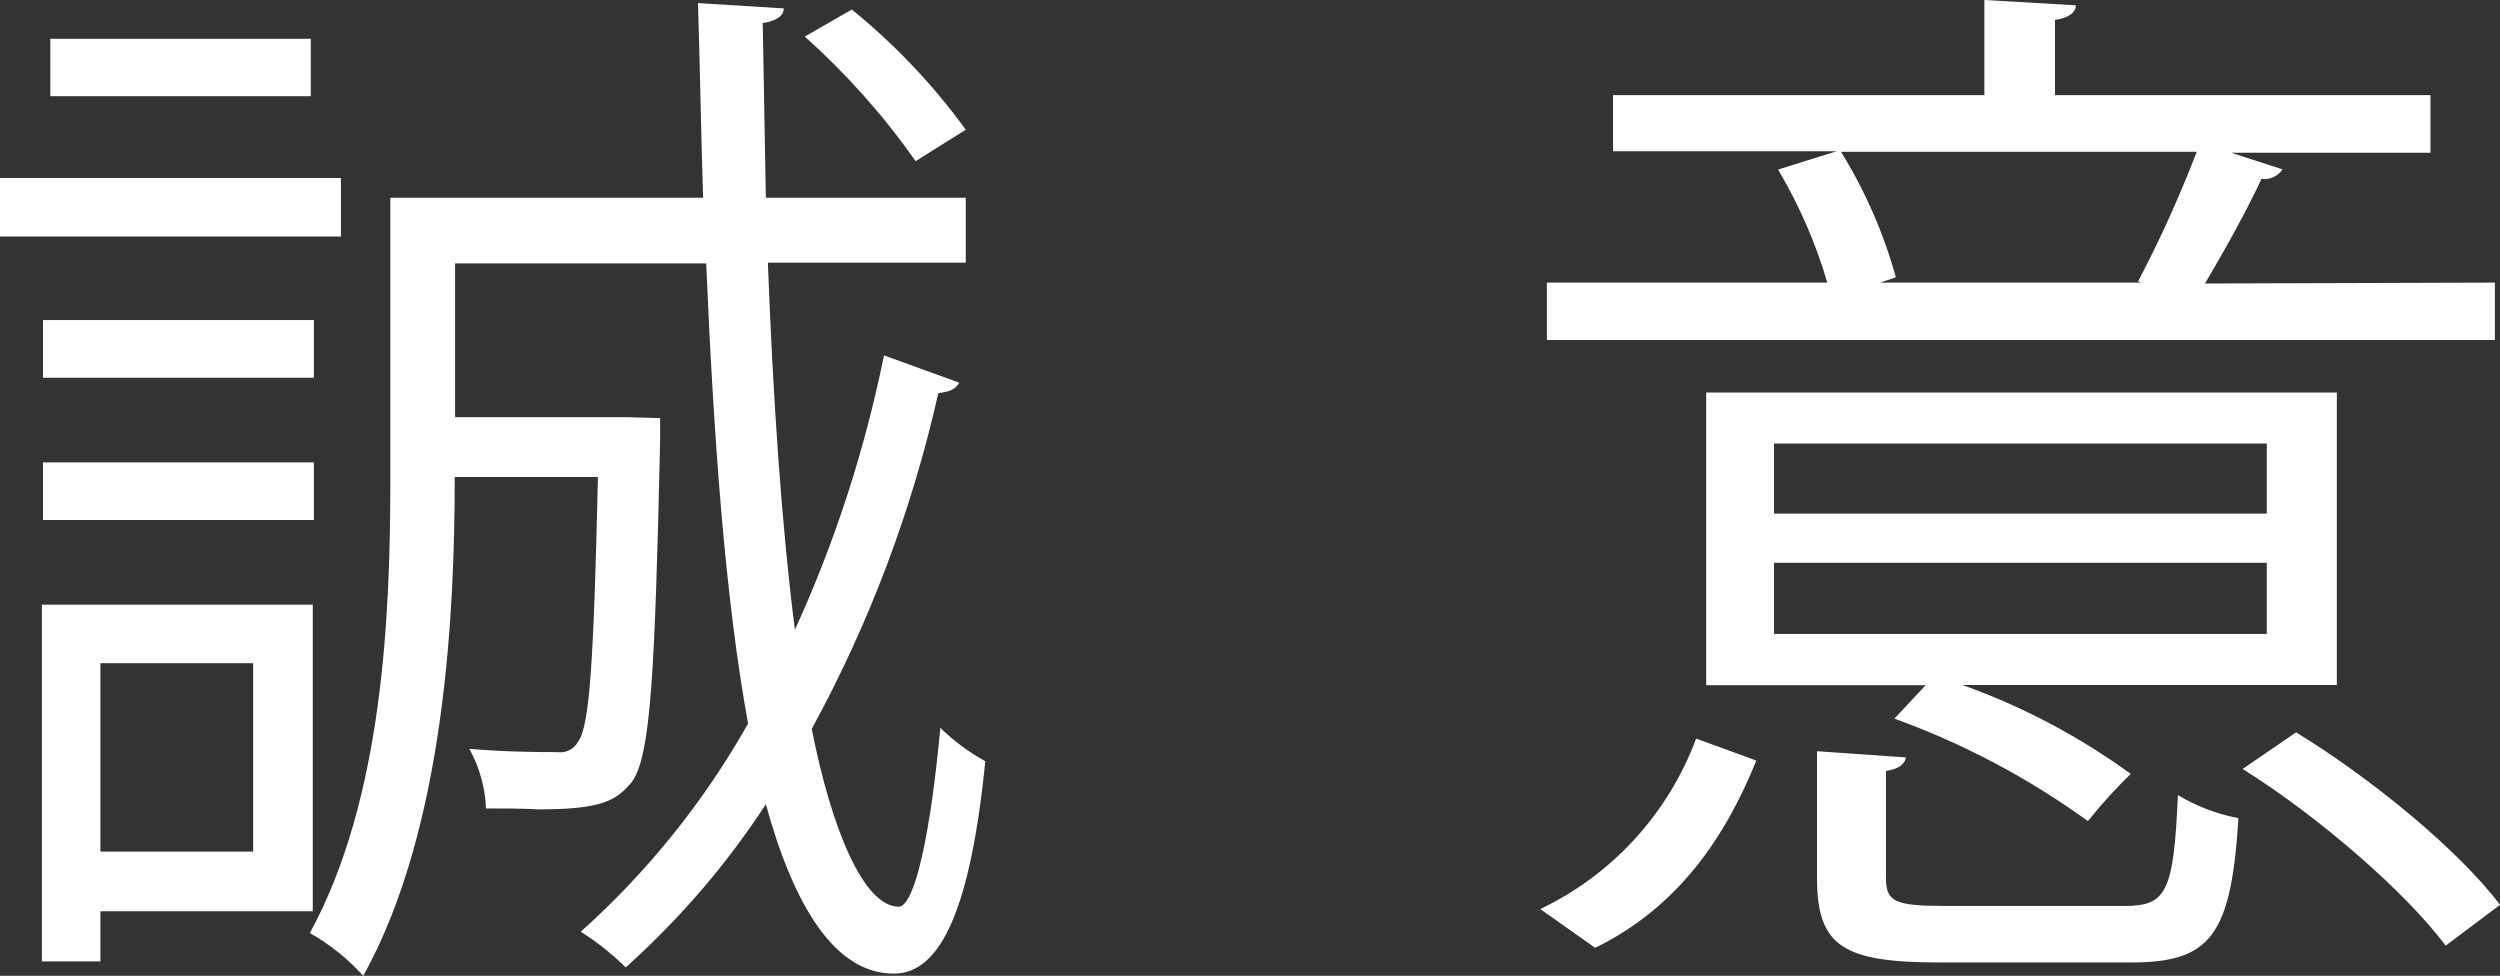
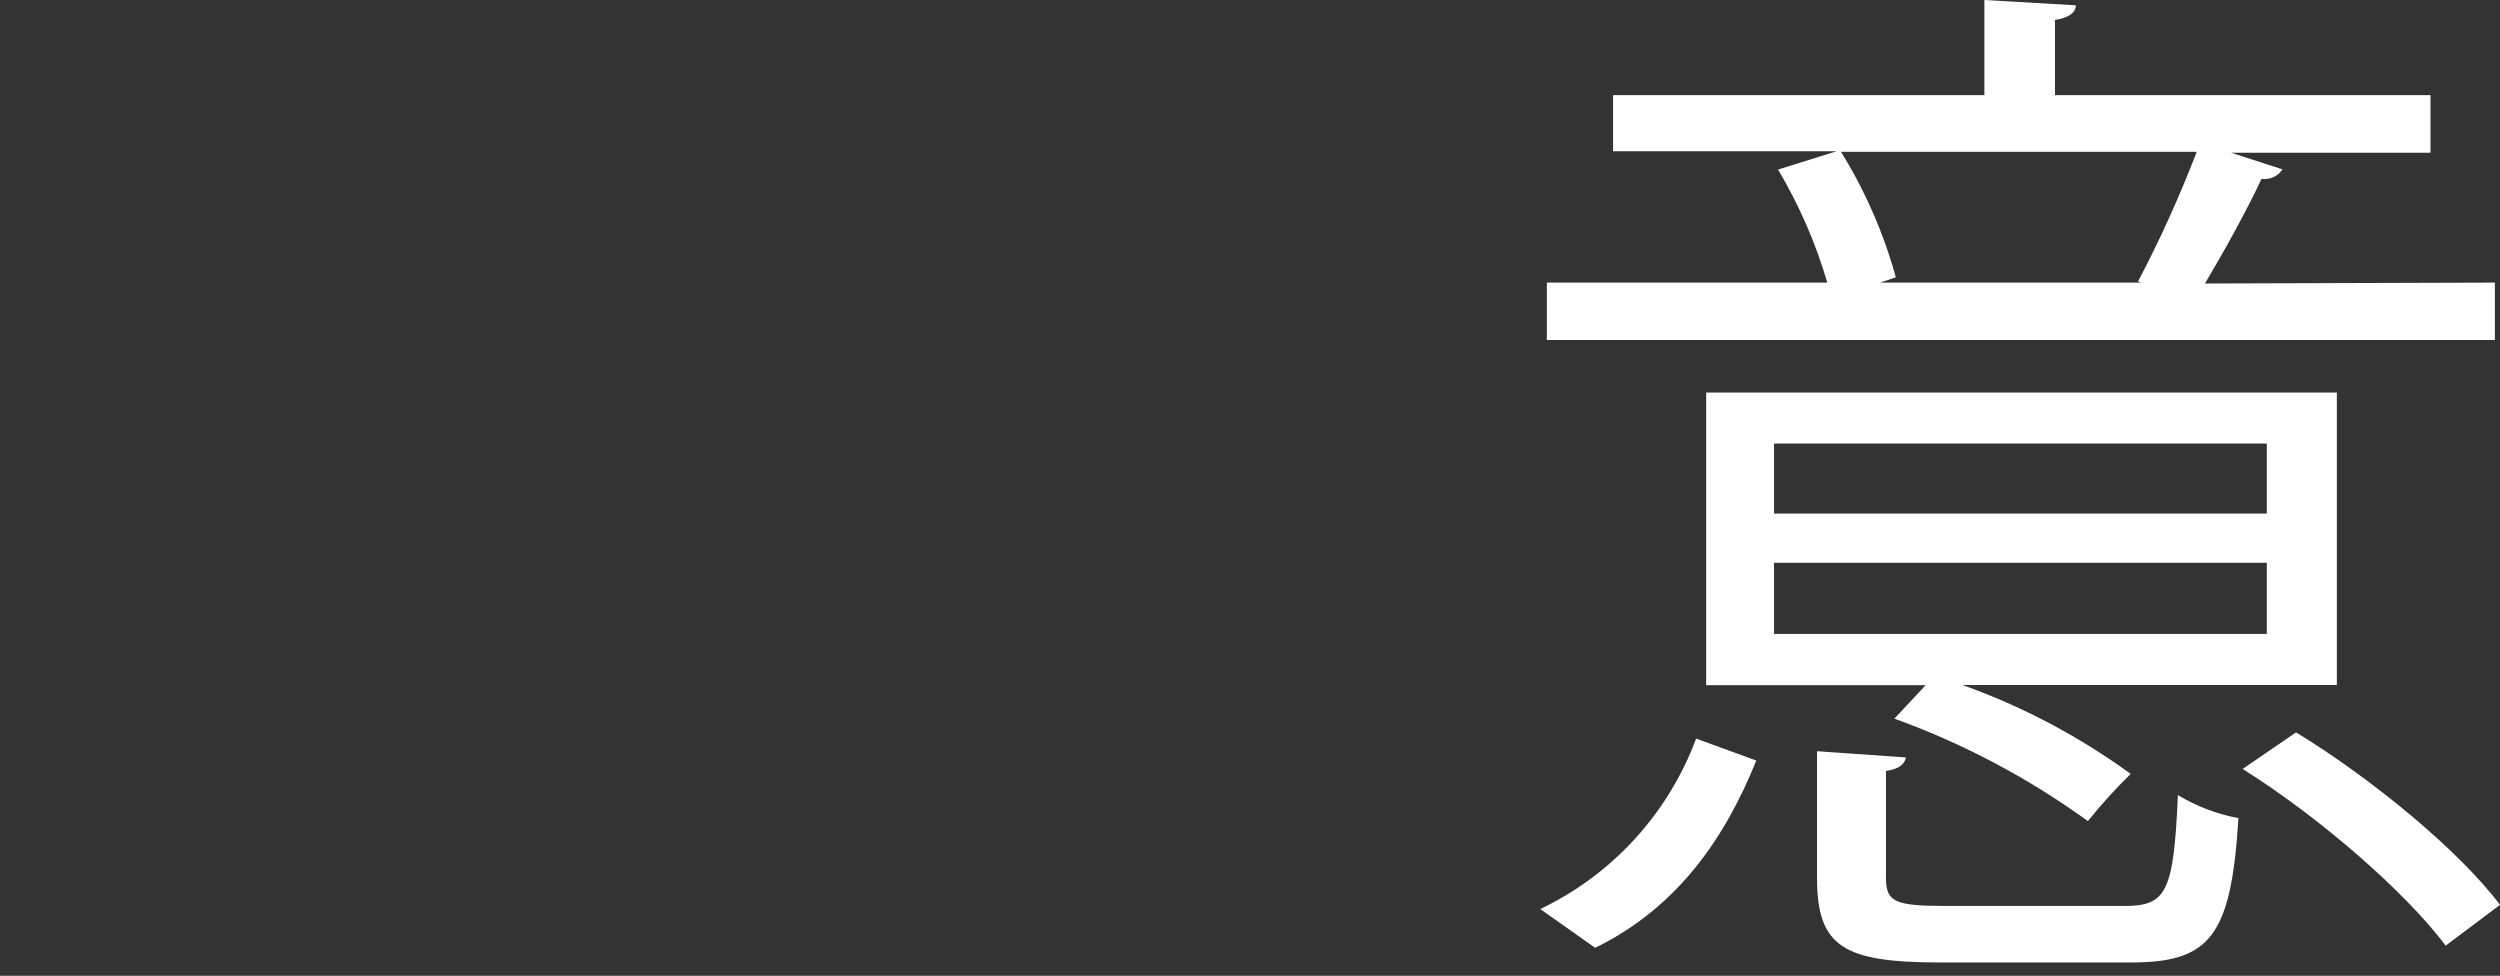
<svg xmlns="http://www.w3.org/2000/svg" id="Capa_2" viewBox="0 0 136.68 53.35">
  <rect x="0" y="0" width="136.68" height="53.35" fill="#333333" stroke="none" />
  <defs>
    <style>.cls-1{fill:#fff;}</style>
  </defs>
  <g id="Capa_1-2">
-     <path class="cls-1" d="M18.64,9.73v3.2H0v-3.2h18.64ZM17.1,49.82H5.49v2.74h-3.2v-19.5h14.81v16.76ZM17.16,17.5v3.15H2.35v-3.15h14.81ZM2.35,28.43v-3.15h14.81v3.15H2.35ZM16.99,2.12v3.14H2.75v-3.14h14.24ZM13.84,36.26H5.49v10.3h8.35v-10.3ZM41.98,14.36c.28,7.32.74,14.3,1.48,20.07,2.19-4.8,3.82-9.83,4.87-15l4.11,1.49c-.17.34-.51.51-1.14.57-1.44,6.41-3.77,12.59-6.92,18.36,1.09,5.55,2.86,9.72,4.75,9.72.91,0,1.77-4.23,2.28-9.78.73.72,1.56,1.33,2.46,1.83-.8,7.95-2.4,11.61-5,11.61-3.26,0-5.49-3.77-7-9.26-2.15,3.3-4.73,6.29-7.66,8.92-.75-.74-1.57-1.39-2.46-1.95,3.65-3.27,6.74-7.11,9.15-11.38-1.26-6.86-1.89-15.73-2.29-25.16h-13.73v8.41h9.43l1.78.05v1.26c-.29,12.87-.52,17.21-1.55,18.64-.85,1-1.6,1.49-5.09,1.49-.88-.05-1.88-.05-2.88-.05-.04-1.14-.36-2.26-.91-3.26,2.06.18,4,.18,4.8.18.47.07.93-.16,1.15-.58.63-.85.85-4.4,1.08-14.46h-7.83c0,7-.46,19.1-5,27.27-.84-.93-1.83-1.72-2.92-2.34,4-7.32,4.4-17.39,4.4-24.76v-15.44h17.1c-.11-3.49-.17-7.09-.28-10.64l4.69.29c0,.4-.4.69-1.15.8l.17,9.55h10.93v3.55h-10.82ZM46.57.52c2.35,1.91,4.45,4.12,6.23,6.57l-2.74,1.72c-1.75-2.49-3.79-4.78-6.06-6.81l2.57-1.48Z" />
    <path class="cls-1" d="M96.02,41.58c-1.66,4.12-4.23,8-8.81,10.24l-3-2.12c3.94-1.88,7-5.23,8.52-9.32l3.29,1.2ZM136.4,15.45v3.14h-51.83v-3.14h15.33c-.63-2.17-1.54-4.24-2.69-6.18l3.2-1h-12.22v-3.07h20.3V0l5,.29c0,.4-.4.69-1.14.8v4.11h20.53v3.15h-10.9l2.81.91c-.25.38-.7.58-1.15.52-.74,1.6-2,3.89-3.09,5.72l15.85-.05ZM127.76,21.45v16h-20.47c3.28,1.17,6.38,2.81,9.2,4.86-.83.81-1.61,1.67-2.34,2.58-3.25-2.35-6.81-4.24-10.58-5.6l1.71-1.83h-12v-16h34.48ZM123.93,28.08v-3.83h-26.94v3.83h26.94ZM123.93,34.66v-3.89h-26.94v3.89h26.94ZM103.11,47.99c0,1.31.46,1.54,3.26,1.54h9.78c2.29,0,2.69-.74,2.92-6.06,1.02.61,2.14,1.04,3.31,1.26-.4,6.46-1.54,7.89-5.89,7.89h-10.4c-5.32,0-6.75-.86-6.75-4.63v-6.92l4.86.34c-.06.34-.34.63-1.09.74v5.84ZM116.89,15.39c1.21-2.3,2.28-4.67,3.21-7.09h-19.45c1.32,2.13,2.33,4.44,3,6.86l-.85.29h14.27l-.18-.06ZM133.71,51.7c-2.18-2.91-6.86-7-11.1-9.66l2.92-2c4.12,2.51,8.92,6.46,11.15,9.43l-2.97,2.23Z" />
  </g>
</svg>